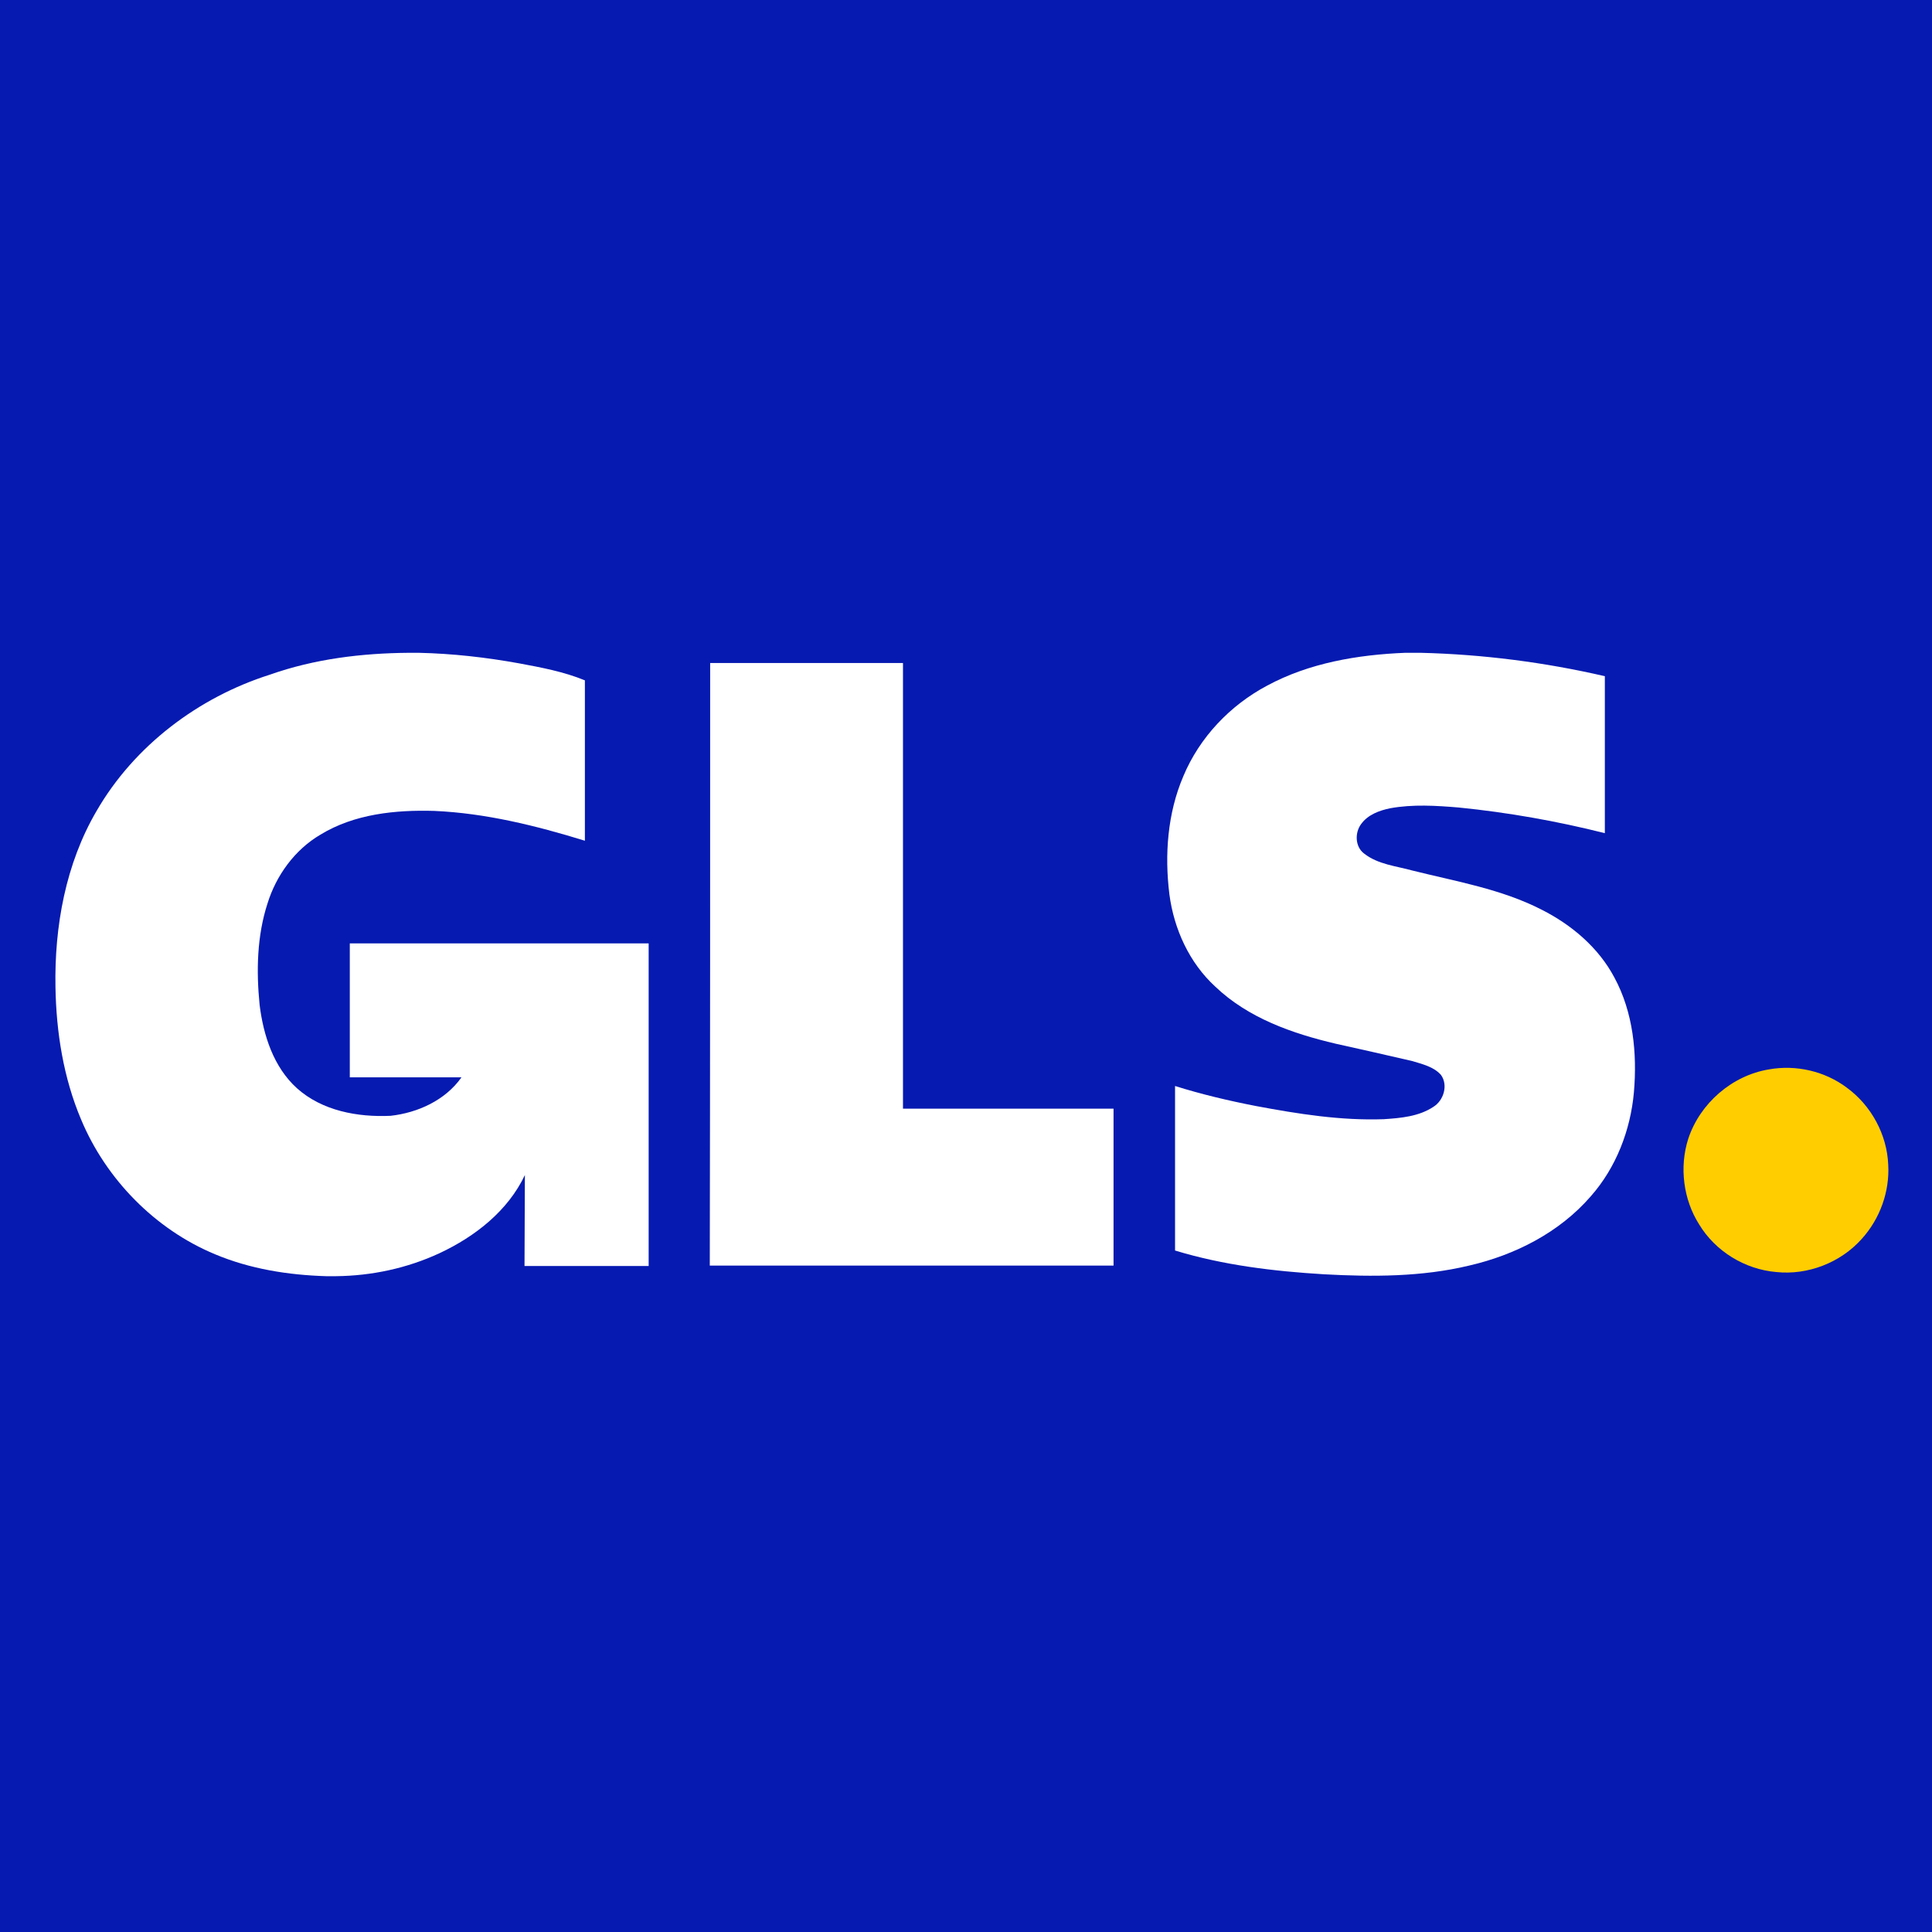
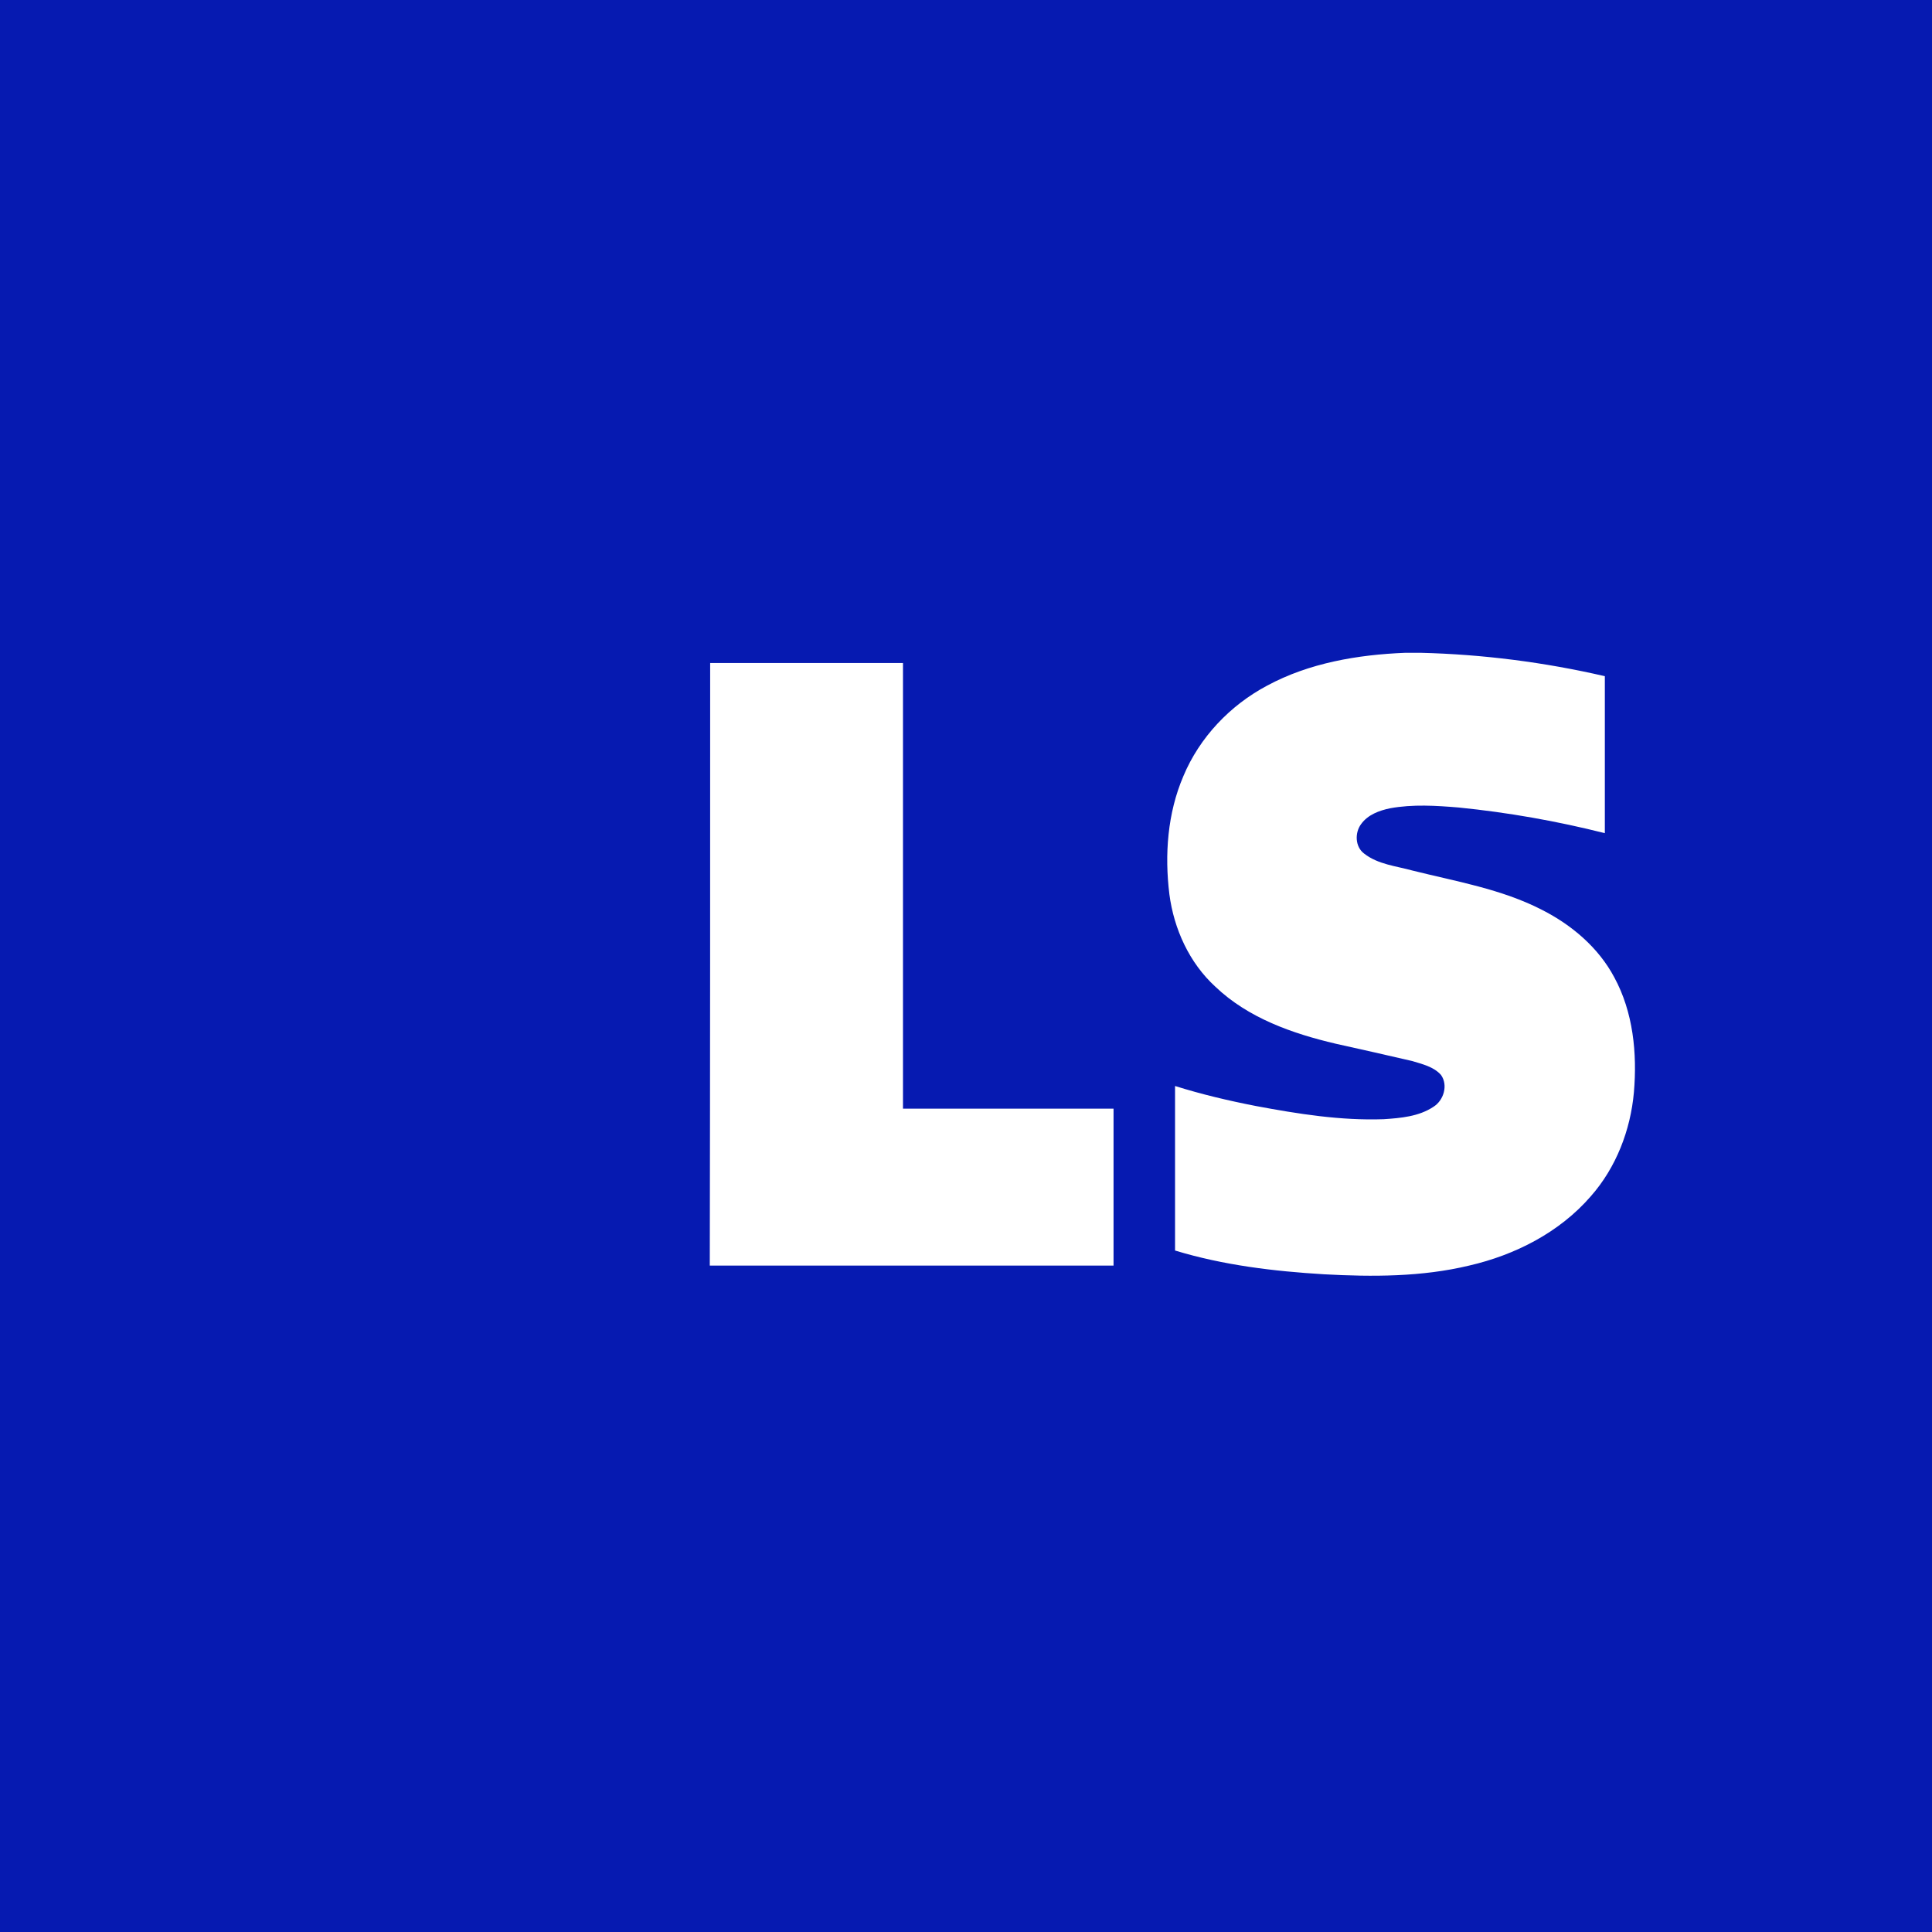
<svg xmlns="http://www.w3.org/2000/svg" version="1.1" id="Слой_1" x="0px" y="0px" viewBox="0 0 512 512" style="enable-background:new 0 0 512 512;" xml:space="preserve">
  <style type="text/css">
	.st0{fill:#061AB1;}
	.st1{fill:#FFFFFF;}
	.st2{fill:#FFCD00;}
</style>
  <rect class="st0" width="512" height="512" />
  <g id="_x23_ffffffff">
-     <path class="st1" d="M108.3,173h2.7c8.9,0.2,17.8,1.2,26.6,2.8c5.9,1.1,11.8,2.2,17.4,4.5c0,14.2,0,28.3,0,42.5   c-13-4-26.3-7.3-39.9-7.9c-10.3-0.3-21.2,0.8-30.2,6.3c-6.8,4-11.7,10.8-14,18.2c-2.8,8.6-3,17.9-2.1,26.9c1,8.1,3.7,16.5,9.9,22.1   c6.7,6,16.1,7.7,24.8,7.3c7.2-0.8,14.5-4.1,18.8-10.2c-9.9,0-19.7,0-29.6,0c0-11.8,0-23.7,0-35.5c26.4,0,52.8,0,79.2,0   c0,28.5,0,57,0,85.5c-11,0-22,0-32.9,0c0-8,0.1-16.1,0.1-24.1c-4.5,9.5-13.2,16.3-22.6,20.7c-8.6,4-18,6-27.4,6.1h-2.7   c-10-0.3-20.1-1.9-29.4-5.8c-15.9-6.6-28.9-19.9-35.5-35.7c-4.7-11.1-6.6-23.2-6.8-35.1c-0.3-16.1,2.7-32.7,10.9-46.7   c10-17.3,27-30.1,45.9-36.1C83.4,174.6,95.9,173.1,108.3,173z" />
    <path class="st1" d="M372.4,173h4.1c16.4,0.4,32.8,2.5,48.8,6.2c0,13.9,0,27.7,0,41.6c-12.7-3.2-25.7-5.5-38.7-6.8   c-6-0.5-12.2-0.9-18.2,0.2c-2.9,0.6-5.9,1.7-7.7,4.2c-1.7,2.3-1.6,6,0.8,7.8c3.7,2.9,8.5,3.3,12.8,4.5c11.6,2.9,23.6,4.9,34.3,10.4   c7.9,4,15,10,19.2,17.9c5,9.2,6.1,20.1,5.2,30.5c-0.9,10-4.7,19.9-11.4,27.5c-8.3,9.6-20.1,15.6-32.3,18.4c-12.5,3-25.6,3-38.4,2.3   c-13.3-0.8-26.7-2.4-39.5-6.3c0-14.5,0-29.1,0-43.6c7,2.2,14.2,3.9,21.4,5.3c11.2,2.1,22.5,3.9,33.9,3.5c4.5-0.3,9.3-0.7,13.2-3.3   c2.7-1.7,3.9-5.7,2-8.4c-1.9-2.2-5-2.9-7.6-3.7c-6.8-1.6-13.6-3.1-20.3-4.6c-11.5-2.7-23.2-6.8-31.9-15.1   c-6.9-6.3-11-15.3-12.2-24.5c-1.3-10.5-0.5-21.5,3.7-31.3c4.3-10.3,12.4-18.8,22.2-24C346.9,175.7,359.8,173.5,372.4,173z" />
    <path class="st1" d="M188.2,175.7c17.1,0,34.1,0,51.1,0c0,39.4,0,78.7,0,118.1c18.6,0,37.2,0,55.8,0c0,13.9,0,27.7,0,41.6   c-35.7,0-71.3,0-107,0C188.2,282.1,188.2,228.9,188.2,175.7z" />
  </g>
  <g id="_x23_ffcd00ff">
-     <path class="st2" d="M468.8,283.4c7.2-1.3,14.9,0.5,20.7,4.9c6.4,4.7,10.6,12.4,10.9,20.4c0.4,7.1-2.2,14.3-7,19.6   c-5.6,6.3-14.3,9.7-22.7,8.8c-8.3-0.7-16.1-5.5-20.4-12.6c-4.2-6.6-5.3-15.2-2.9-22.7C450.5,292.4,459,285,468.8,283.4z" />
-   </g>
+     </g>
</svg>